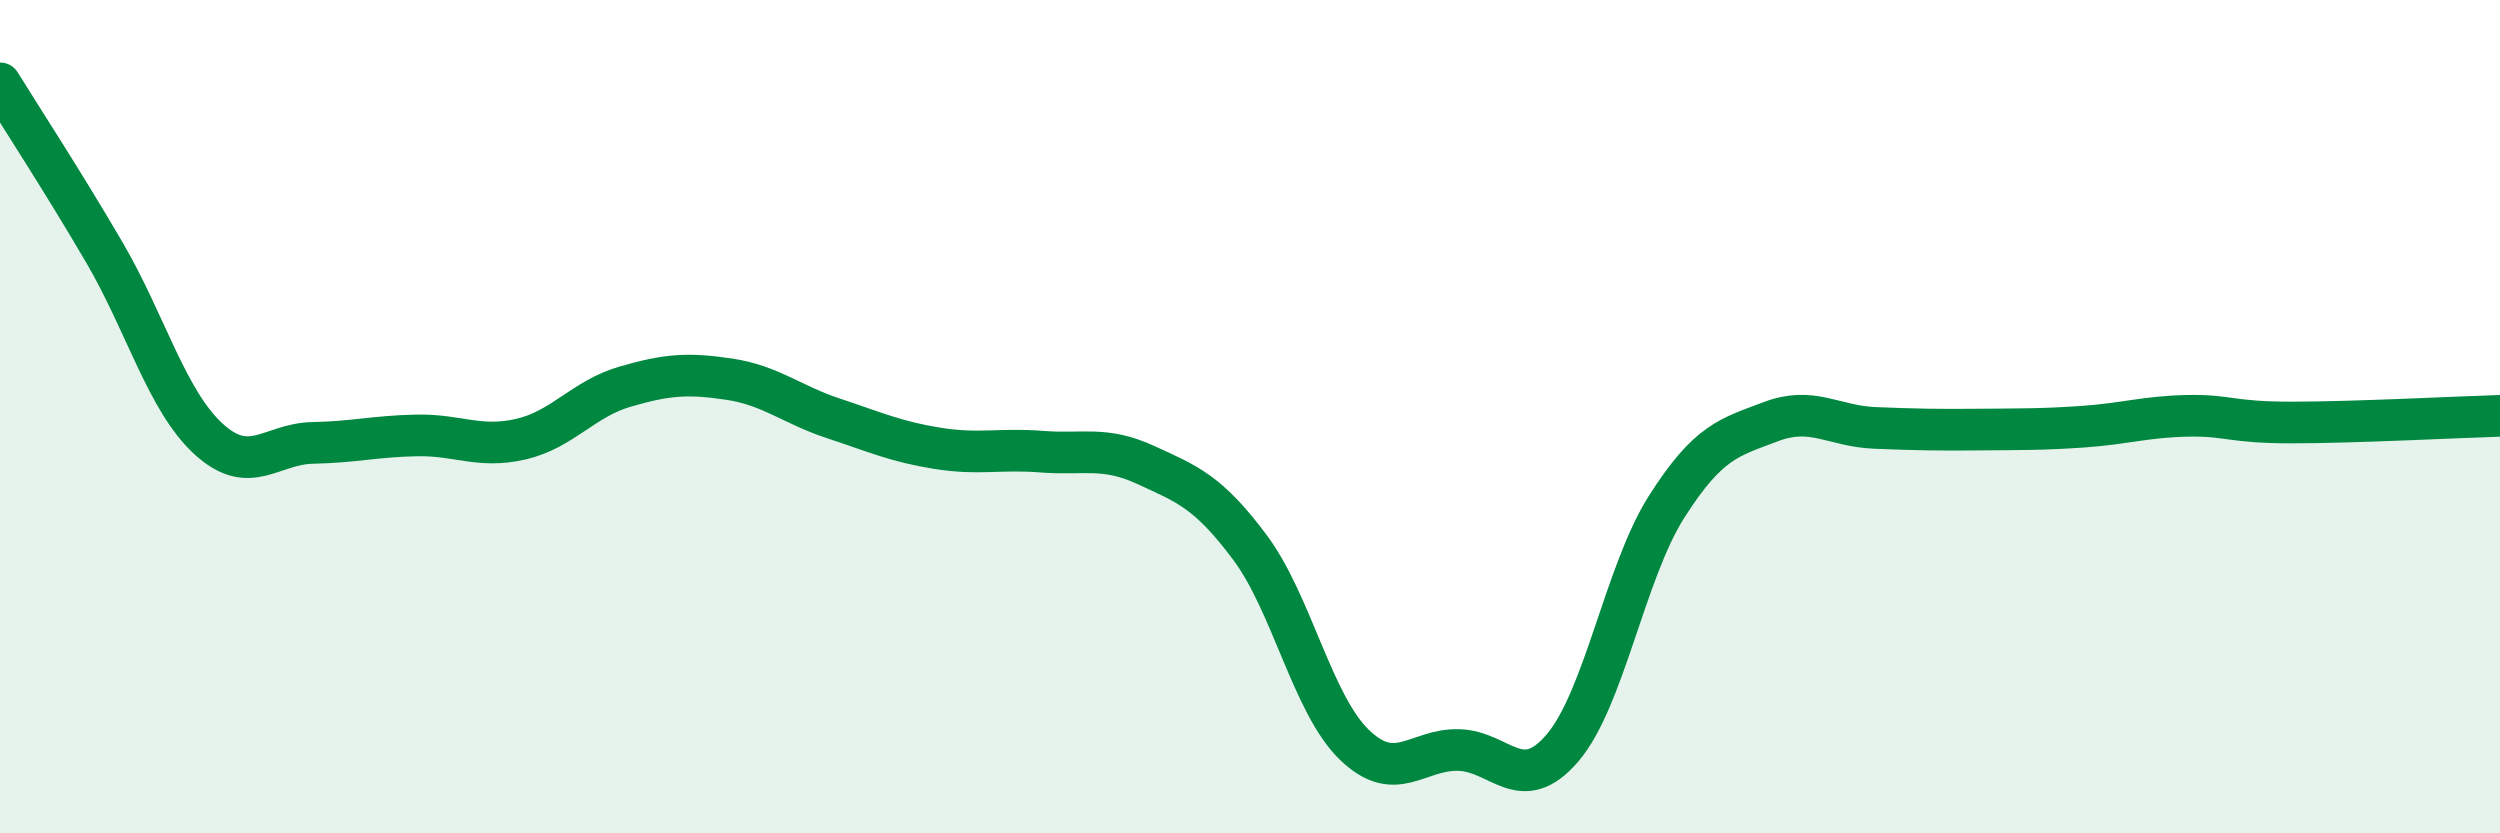
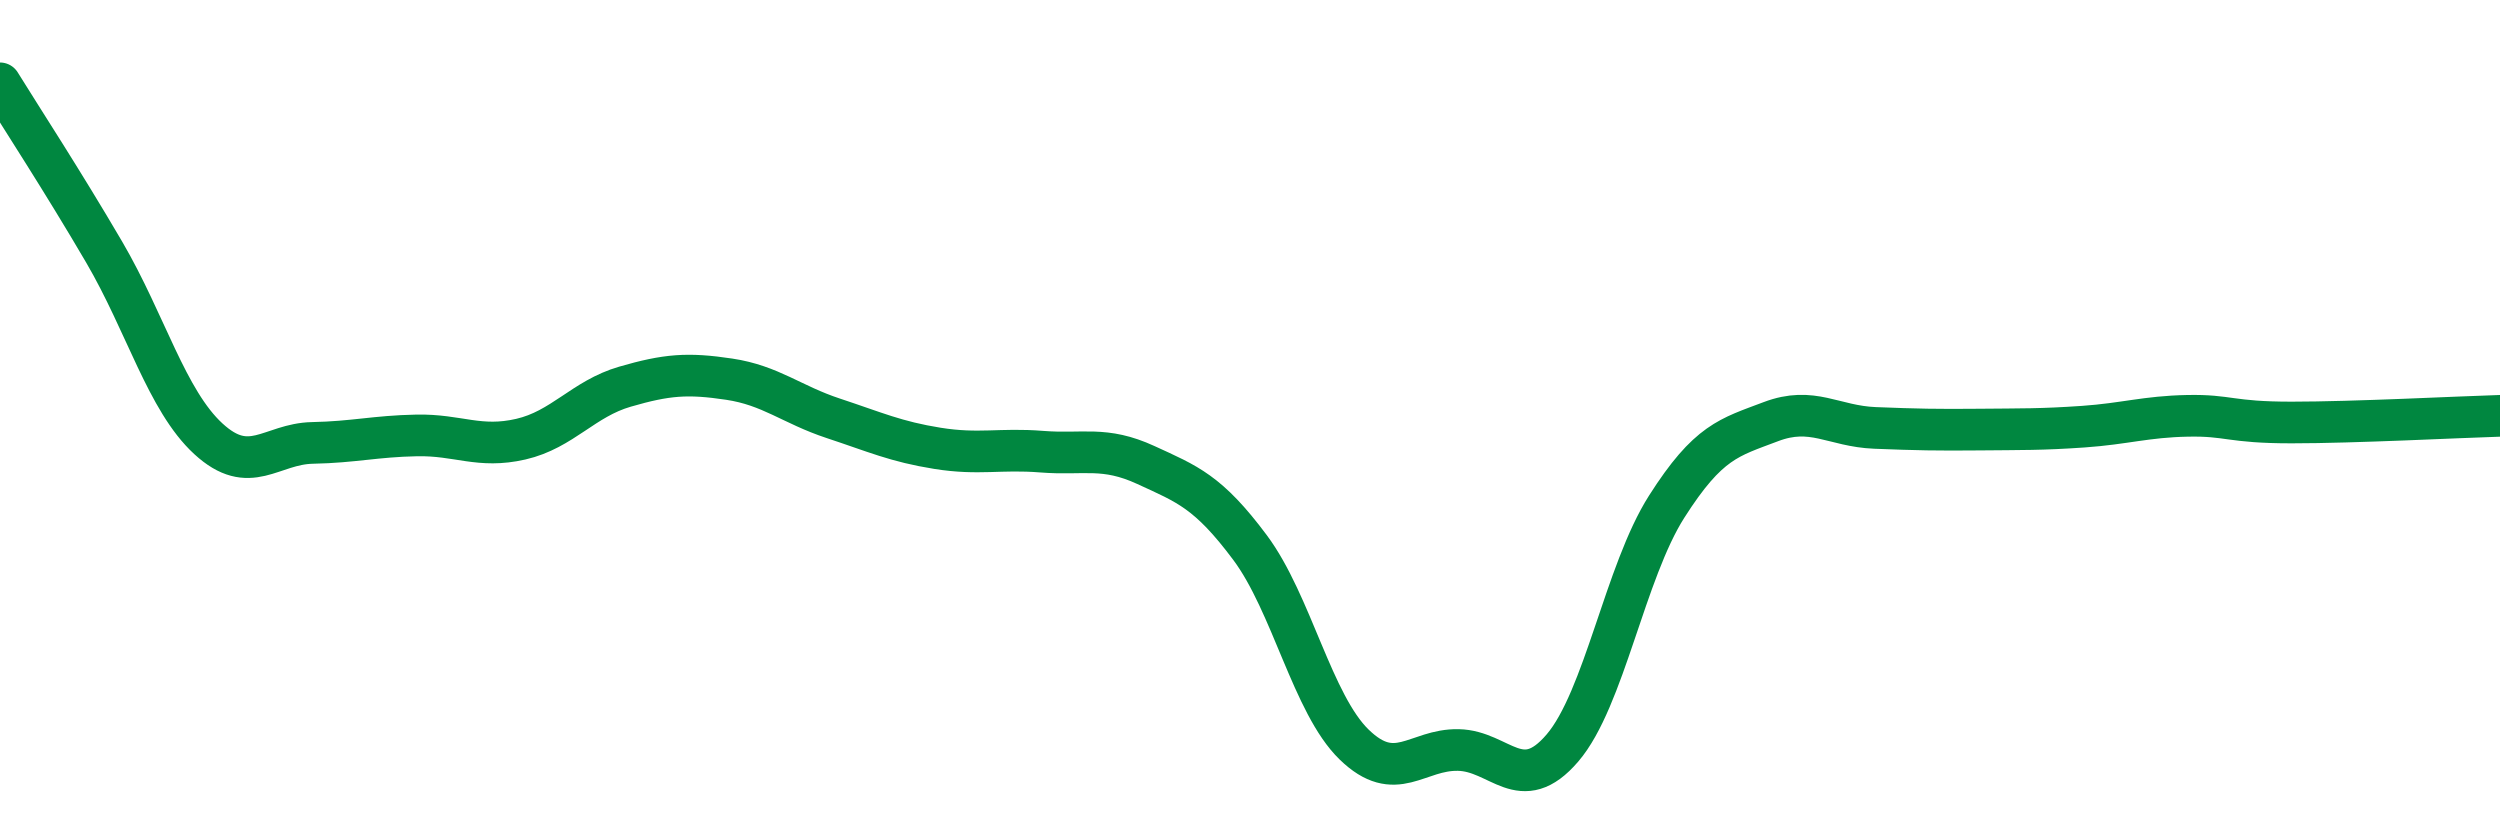
<svg xmlns="http://www.w3.org/2000/svg" width="60" height="20" viewBox="0 0 60 20">
-   <path d="M 0,2 C 0.5,2.81 1.5,4.34 2.5,6.05 C 3.5,7.76 4,9.61 5,10.53 C 6,11.45 6.5,10.65 7.5,10.63 C 8.5,10.61 9,10.47 10,10.45 C 11,10.43 11.5,10.77 12.5,10.54 C 13.5,10.31 14,9.57 15,9.28 C 16,8.99 16.5,8.95 17.5,9.1 C 18.5,9.25 19,9.71 20,10.04 C 21,10.37 21.5,10.6 22.5,10.76 C 23.5,10.92 24,10.76 25,10.84 C 26,10.92 26.5,10.7 27.5,11.16 C 28.5,11.62 29,11.8 30,13.14 C 31,14.48 31.5,16.9 32.5,17.87 C 33.5,18.84 34,17.98 35,18 C 36,18.02 36.5,19.12 37.5,17.95 C 38.5,16.78 39,13.73 40,12.16 C 41,10.59 41.5,10.5 42.5,10.12 C 43.5,9.74 44,10.23 45,10.27 C 46,10.31 46.5,10.32 47.5,10.31 C 48.5,10.3 49,10.31 50,10.24 C 51,10.17 51.5,10 52.5,9.98 C 53.5,9.96 53.5,10.14 55,10.14 C 56.5,10.14 59,10.01 60,9.98L60 20L0 20Z" fill="#008740" opacity="0.1" stroke-linecap="round" stroke-linejoin="round" />
  <path d="M 0,2 C 0.5,2.81 1.5,4.34 2.5,6.05 C 3.5,7.76 4,9.61 5,10.53 C 6,11.45 6.5,10.65 7.5,10.63 C 8.5,10.61 9,10.47 10,10.45 C 11,10.43 11.5,10.77 12.5,10.54 C 13.5,10.31 14,9.57 15,9.28 C 16,8.99 16.5,8.95 17.5,9.1 C 18.5,9.25 19,9.71 20,10.04 C 21,10.37 21.5,10.6 22.5,10.76 C 23.5,10.92 24,10.76 25,10.84 C 26,10.92 26.5,10.7 27.5,11.16 C 28.5,11.62 29,11.8 30,13.14 C 31,14.48 31.5,16.9 32.5,17.87 C 33.5,18.84 34,17.98 35,18 C 36,18.02 36.5,19.12 37.5,17.95 C 38.5,16.78 39,13.73 40,12.16 C 41,10.59 41.5,10.5 42.5,10.12 C 43.5,9.74 44,10.23 45,10.27 C 46,10.31 46.5,10.32 47.5,10.31 C 48.5,10.3 49,10.31 50,10.24 C 51,10.17 51.5,10 52.5,9.98 C 53.5,9.96 53.5,10.14 55,10.14 C 56.5,10.14 59,10.01 60,9.98" stroke="#008740" stroke-width="1" fill="none" stroke-linecap="round" stroke-linejoin="round" />
</svg>